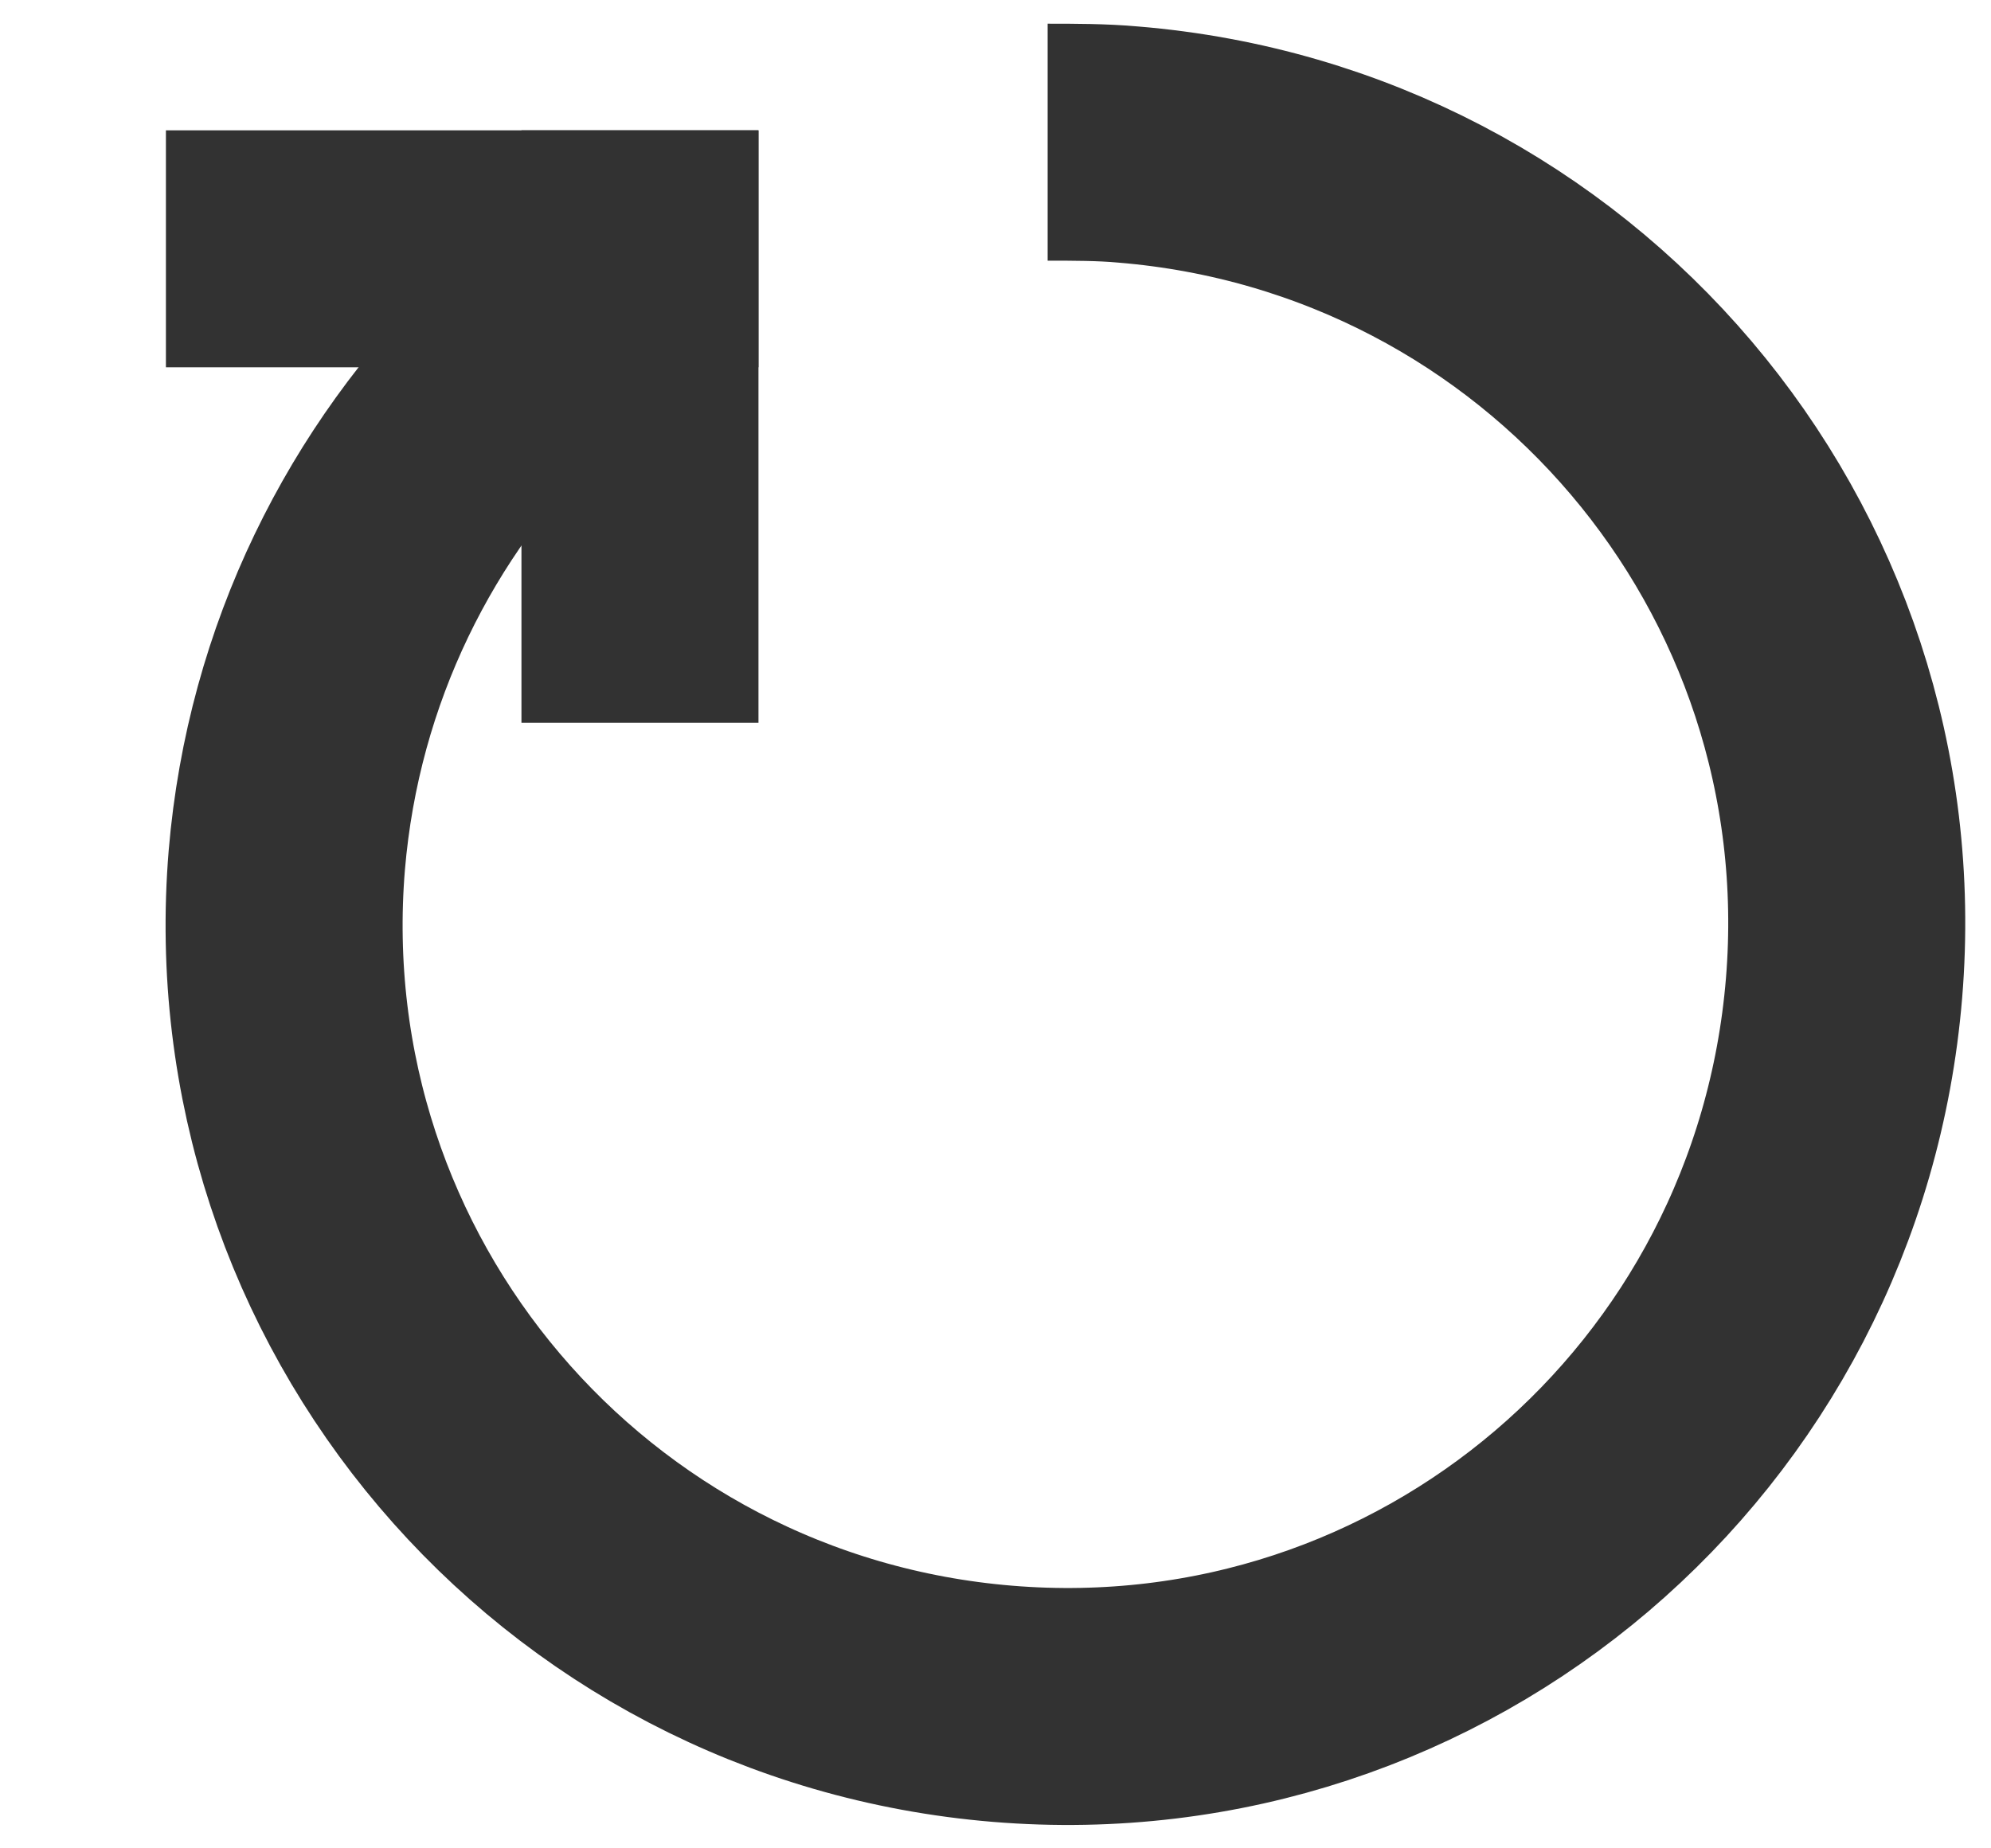
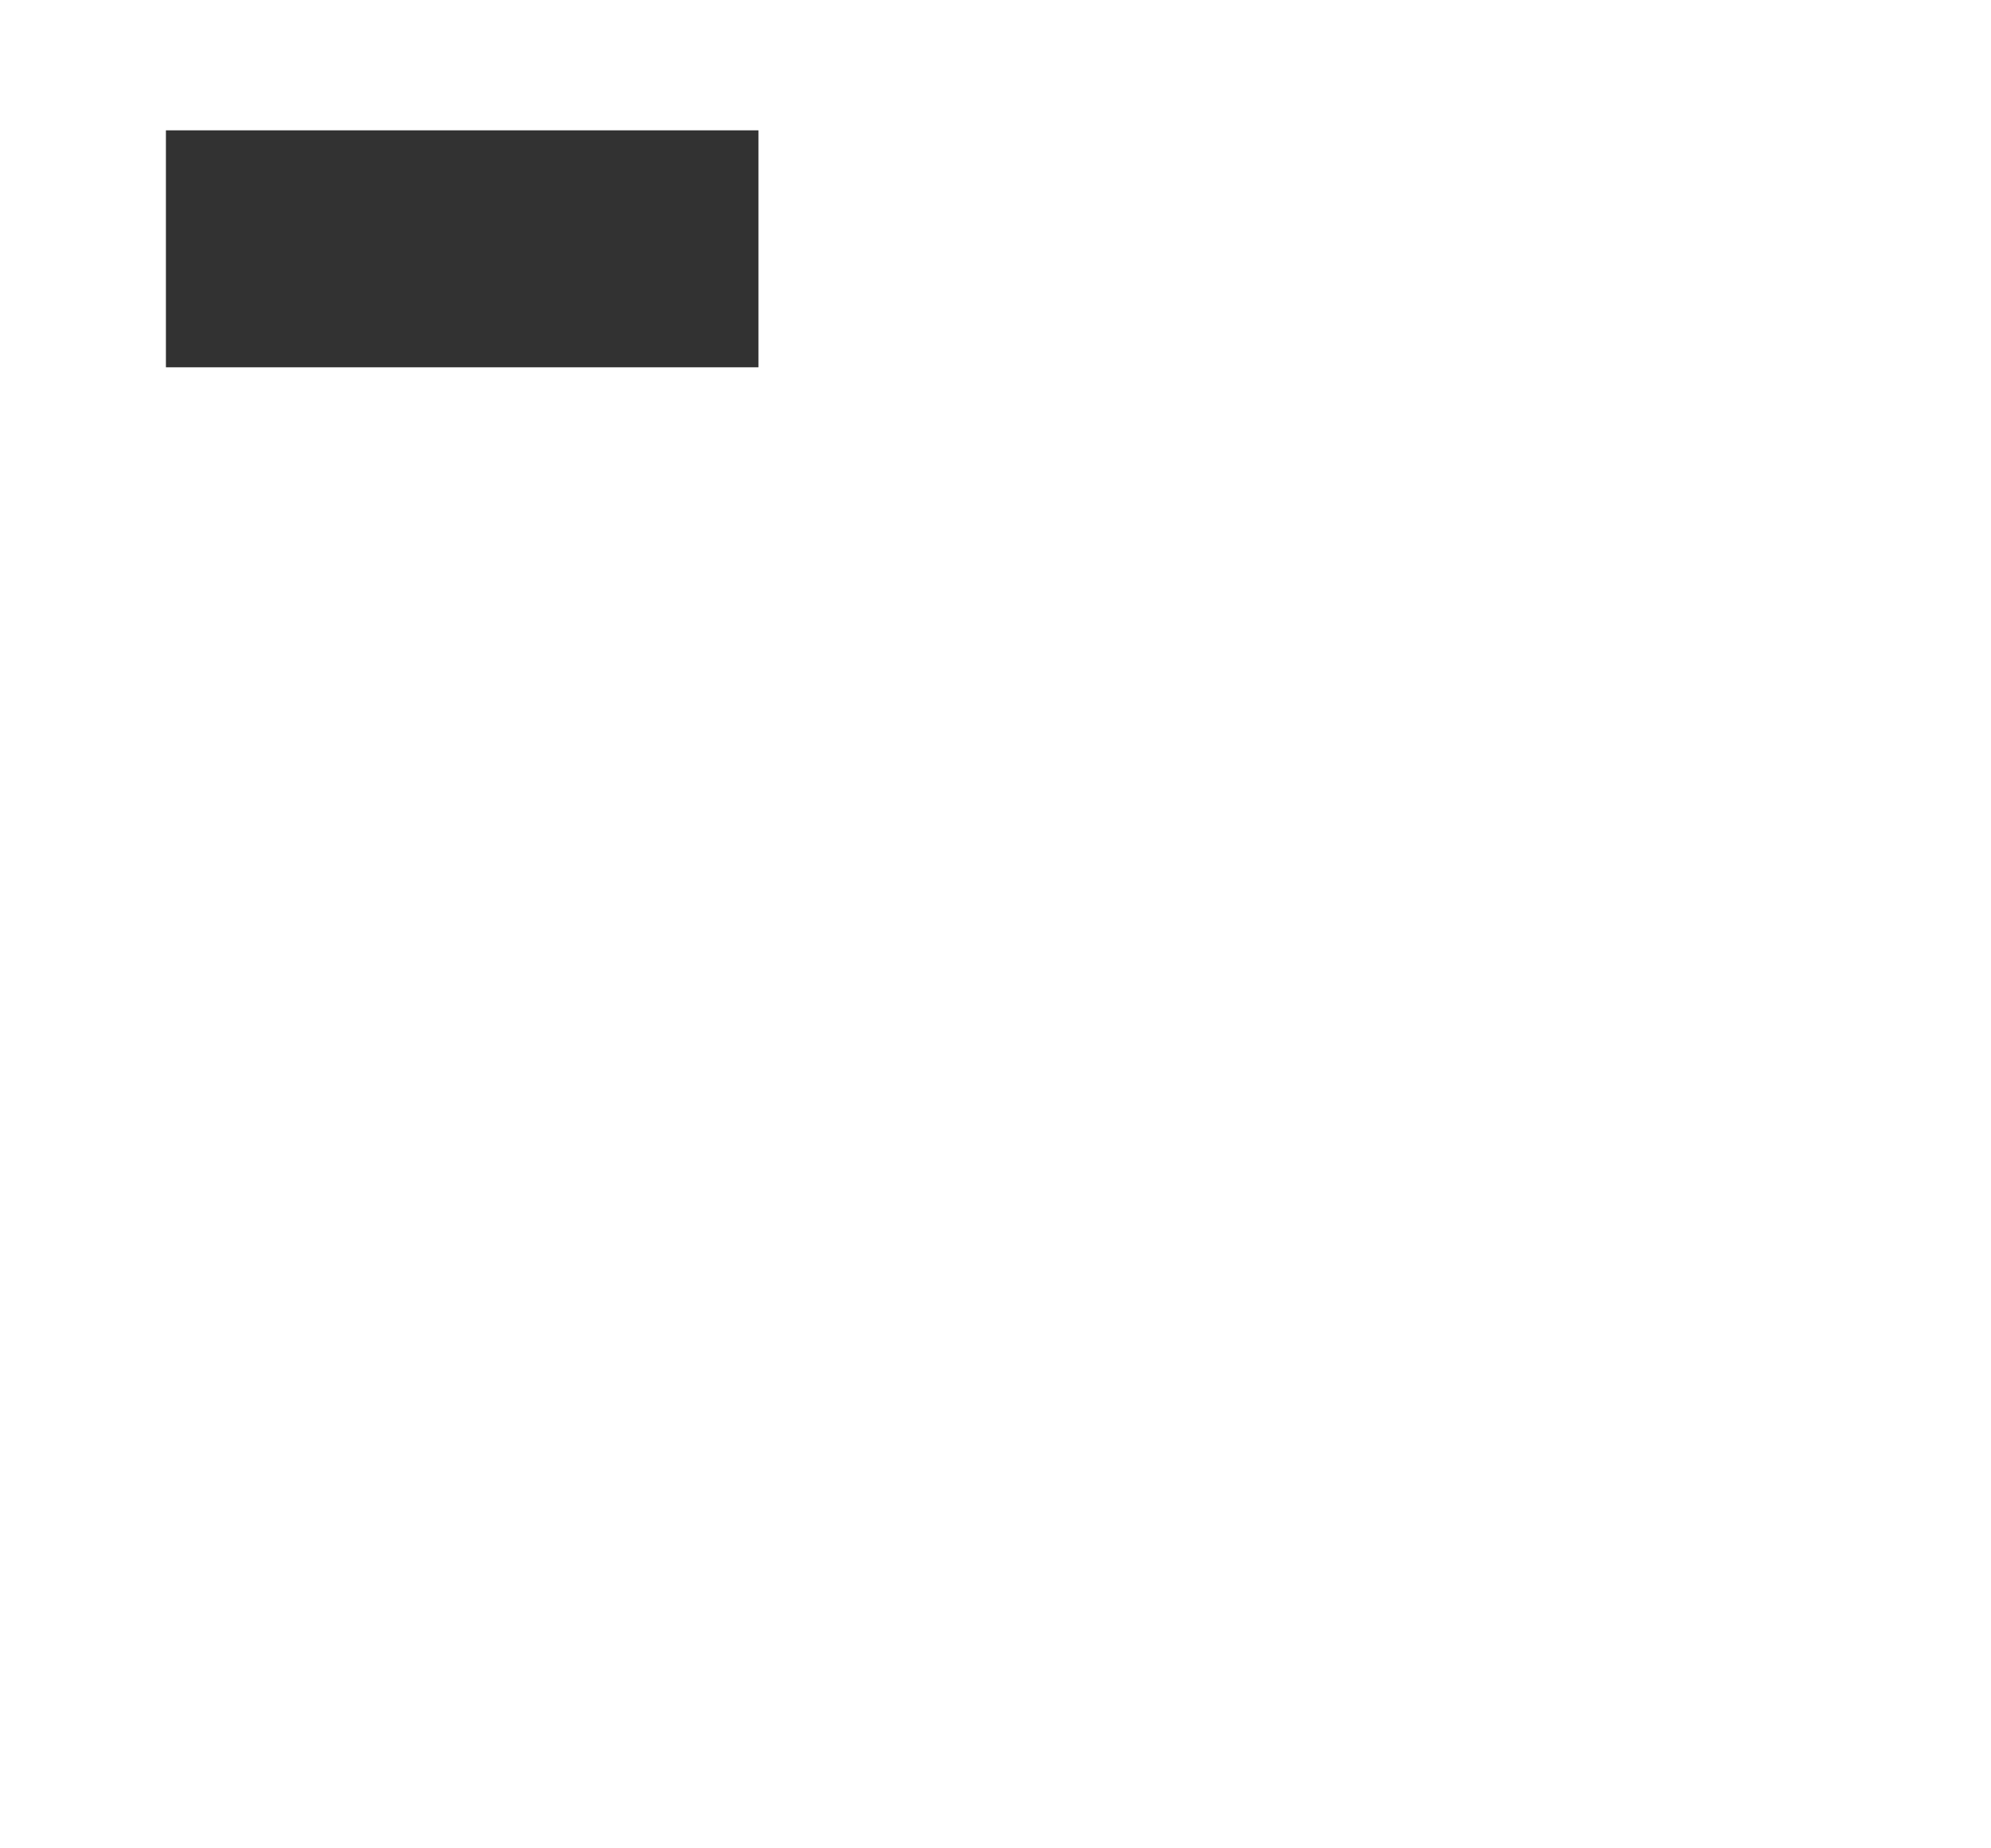
<svg xmlns="http://www.w3.org/2000/svg" version="1.1" id="Vrstva_1" x="0px" y="0px" viewBox="0 0 84 78" style="enable-background:new 0 0 84 78;" xml:space="preserve">
  <style type="text/css">
	.st0{fill:none;stroke:#323232;stroke-width:10;stroke-miterlimit:10;}
	.st1{fill:#323232;}
</style>
-   <path class="st0" d="M44.2,6c1.1,0,2.3,0,3.4,0.1c18.2,1.5,31.7,17.4,30.2,35.6S60.5,73.4,42.3,71.9S10.6,54.5,12.1,36.3  c0.7-8.3,4.4-15.6,9.9-21" />
  <g>
    <rect x="7" y="5.5" class="st1" width="25" height="10" />
  </g>
  <g>
-     <rect x="22" y="5.5" class="st1" width="10" height="25" />
-   </g>
+     </g>
</svg>